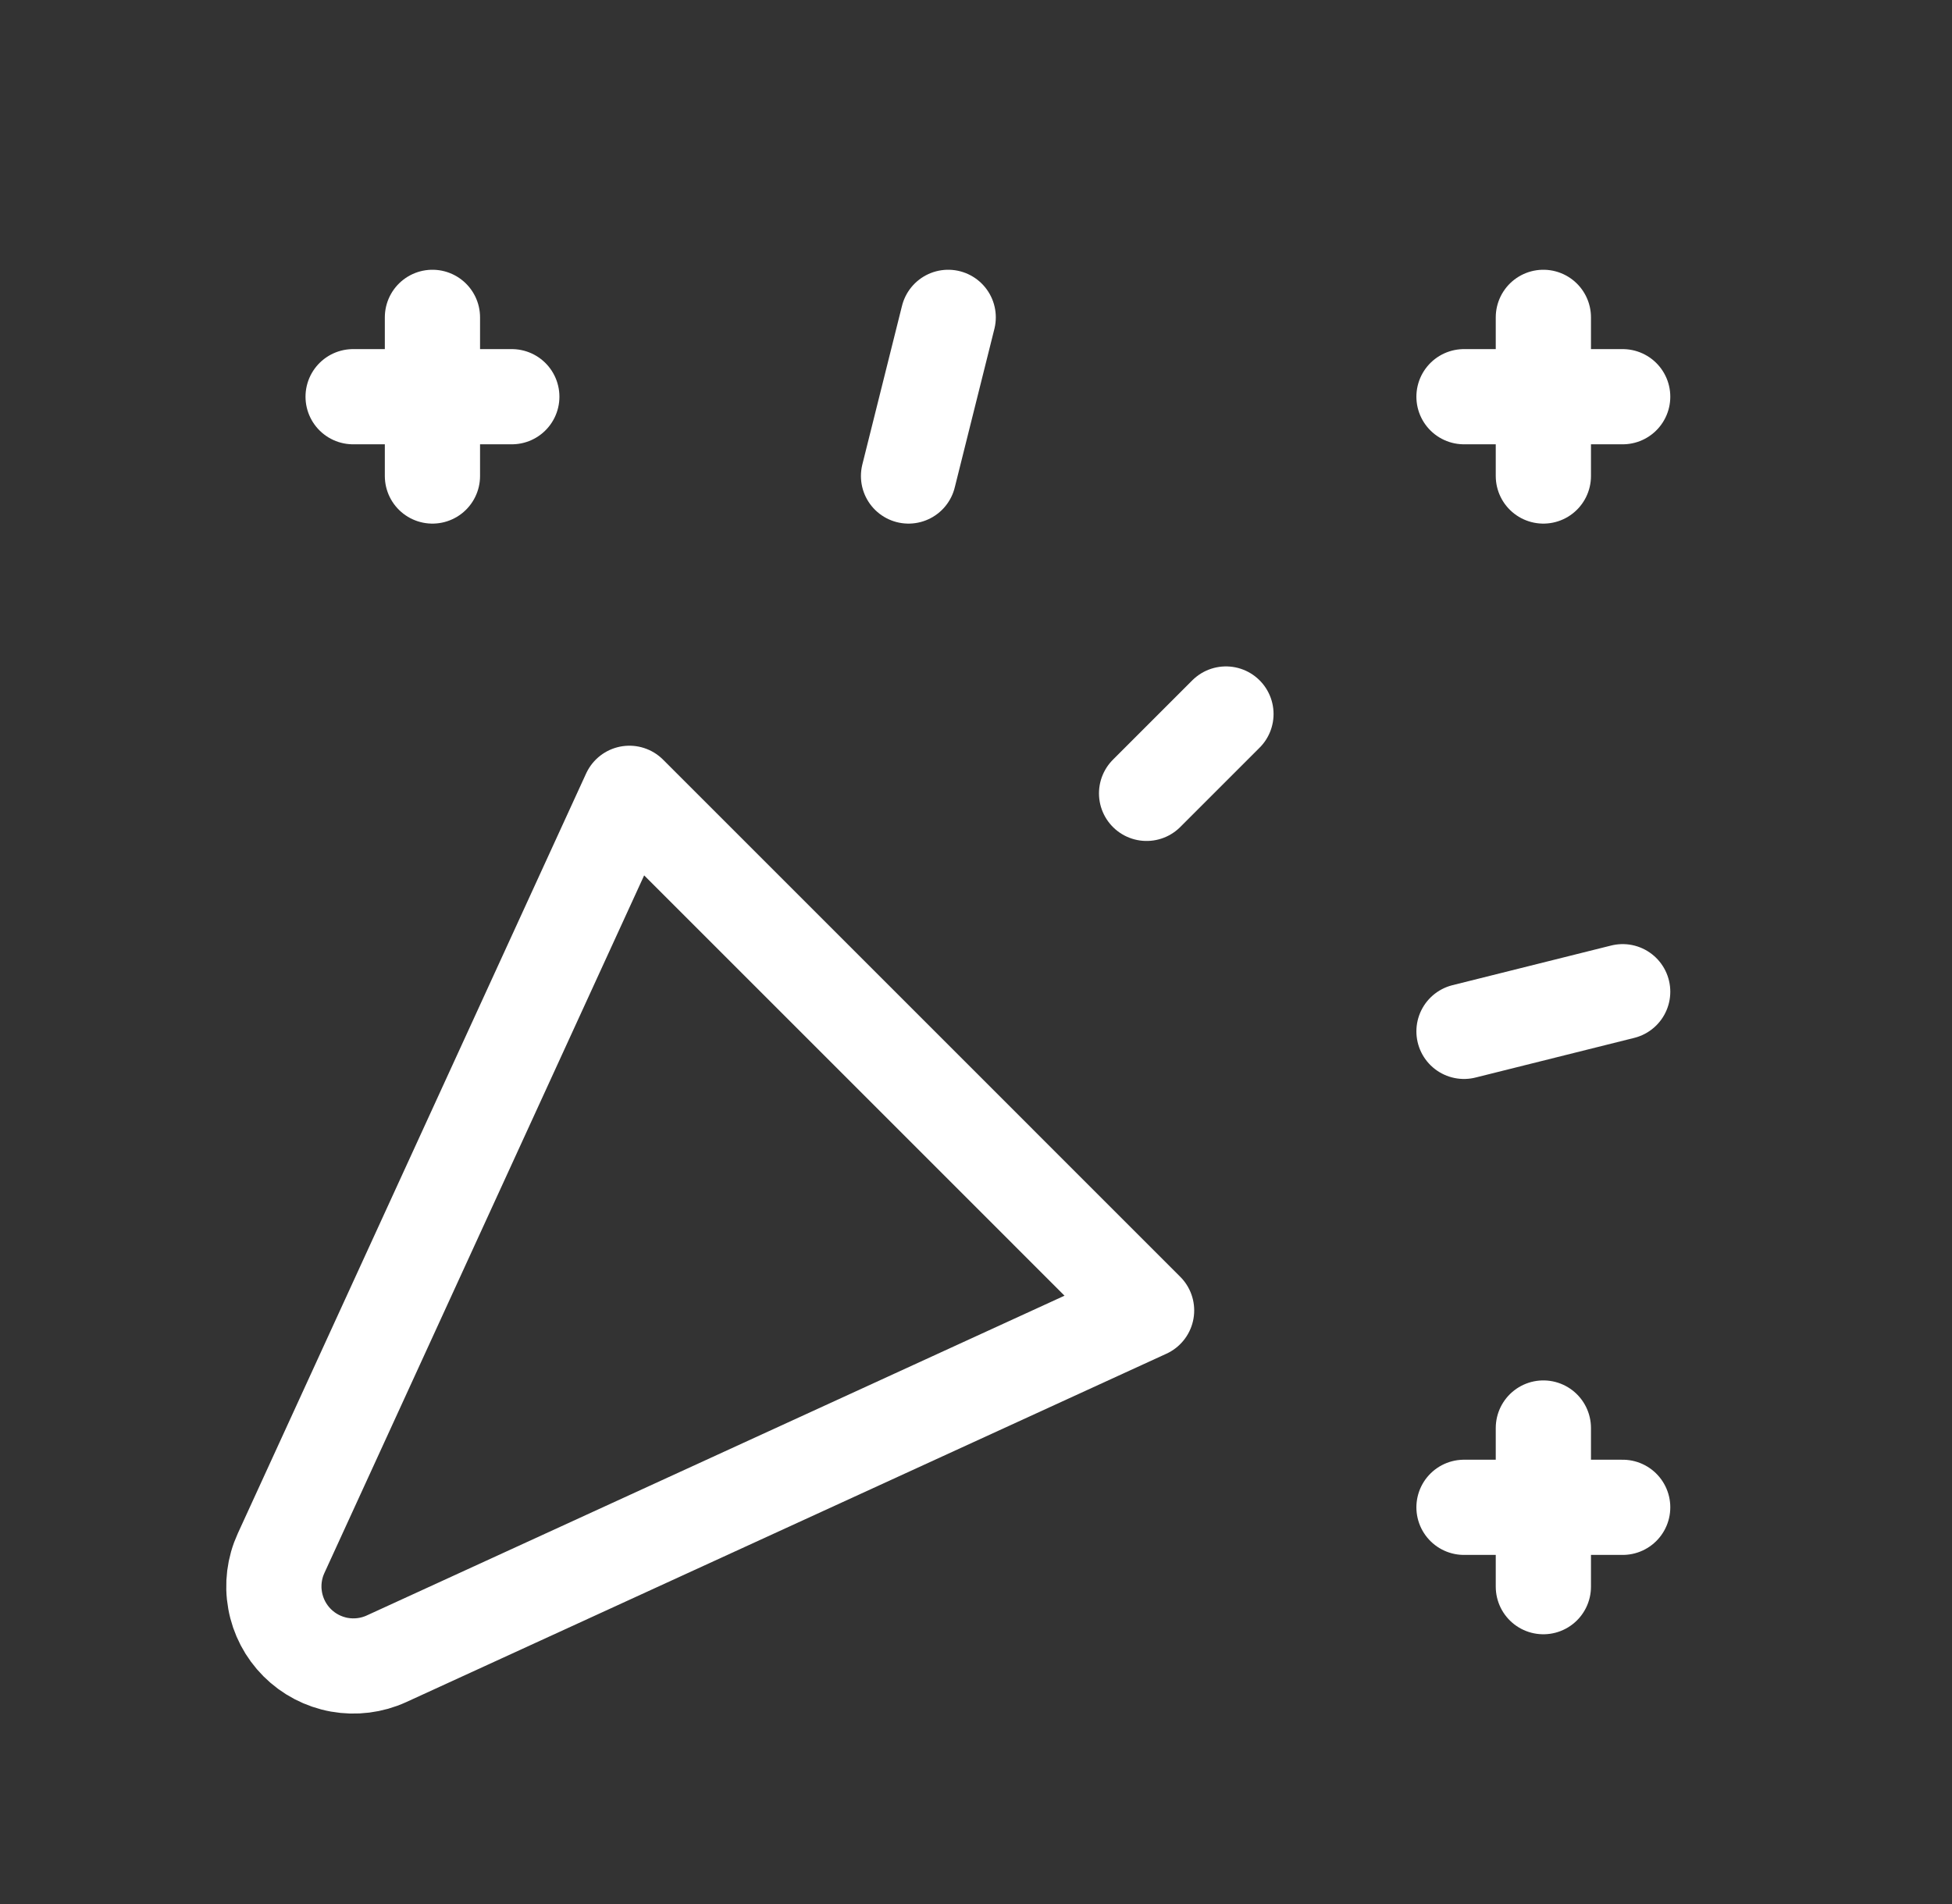
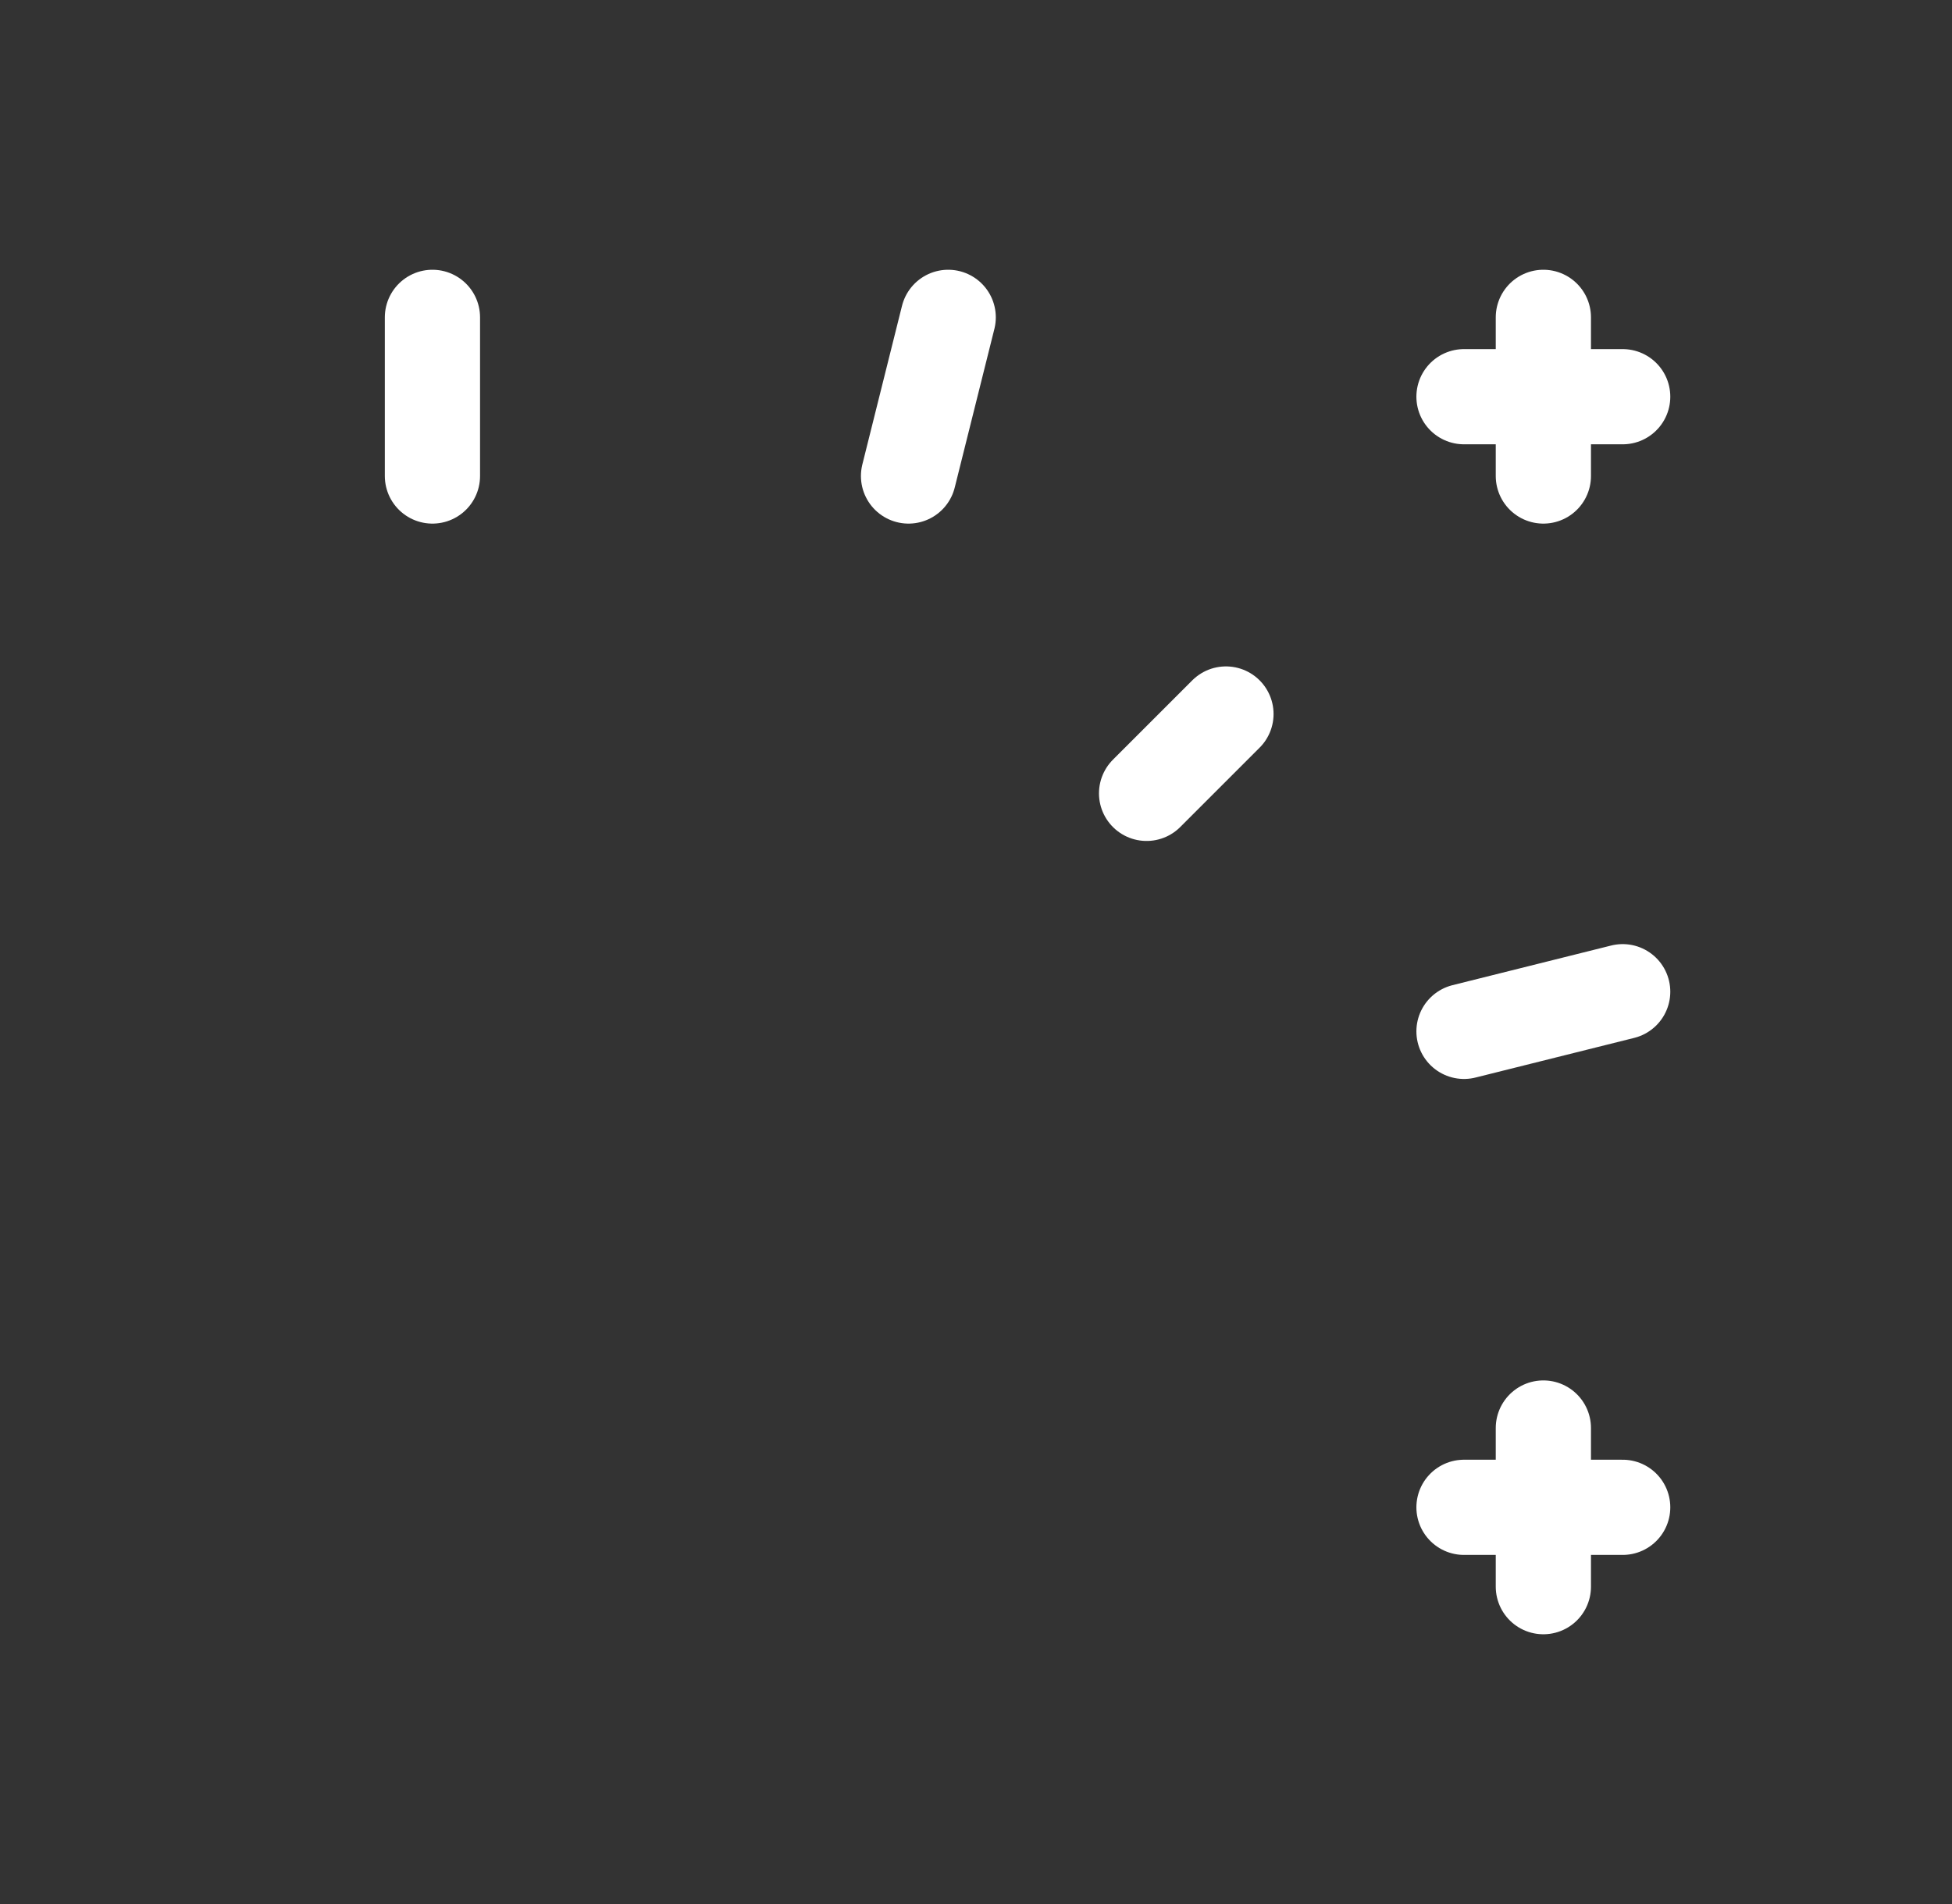
<svg xmlns="http://www.w3.org/2000/svg" width="41" height="40" viewBox="0 0 41 40" fill="none">
  <rect x="0" y="0" width="41" height="40" fill="#333333" stroke="none" />
  <g clip-path="url(#clip0_774_3467)">
-     <path d="M7.417 8.334H10.75" stroke="white" stroke-width="2" stroke-linecap="round" stroke-linejoin="round" />
    <path d="M9.083 6.667V10" stroke="white" stroke-width="2" stroke-linecap="round" stroke-linejoin="round" />
    <path d="M19.916 6.667L19.083 10" stroke="white" stroke-width="2" stroke-linecap="round" stroke-linejoin="round" />
    <path d="M30.75 8.334H34.083" stroke="white" stroke-width="2" stroke-linecap="round" stroke-linejoin="round" />
    <path d="M32.417 6.667V10" stroke="white" stroke-width="2" stroke-linecap="round" stroke-linejoin="round" />
    <path d="M25.75 15L24.083 16.667" stroke="white" stroke-width="2" stroke-linecap="round" stroke-linejoin="round" />
    <path d="M30.75 21.667L34.083 20.834" stroke="white" stroke-width="2" stroke-linecap="round" stroke-linejoin="round" />
    <path d="M30.75 31.666H34.083" stroke="white" stroke-width="2" stroke-linecap="round" stroke-linejoin="round" />
    <path d="M32.417 30V33.333" stroke="white" stroke-width="2" stroke-linecap="round" stroke-linejoin="round" />
-     <path d="M24.083 27.53L13.22 16.666L5.903 32.633C5.761 32.943 5.718 33.289 5.779 33.624C5.839 33.96 6.001 34.269 6.242 34.51C6.483 34.751 6.791 34.912 7.127 34.973C7.462 35.033 7.808 34.99 8.118 34.848L24.083 27.53Z" stroke="white" stroke-width="2" stroke-linecap="round" stroke-linejoin="round" />
  </g>
  <defs>
    <clipPath id="clip0_774_3467">
      <rect width="40" height="40" fill="white" transform="translate(0.75)" />
    </clipPath>
  </defs>
</svg>